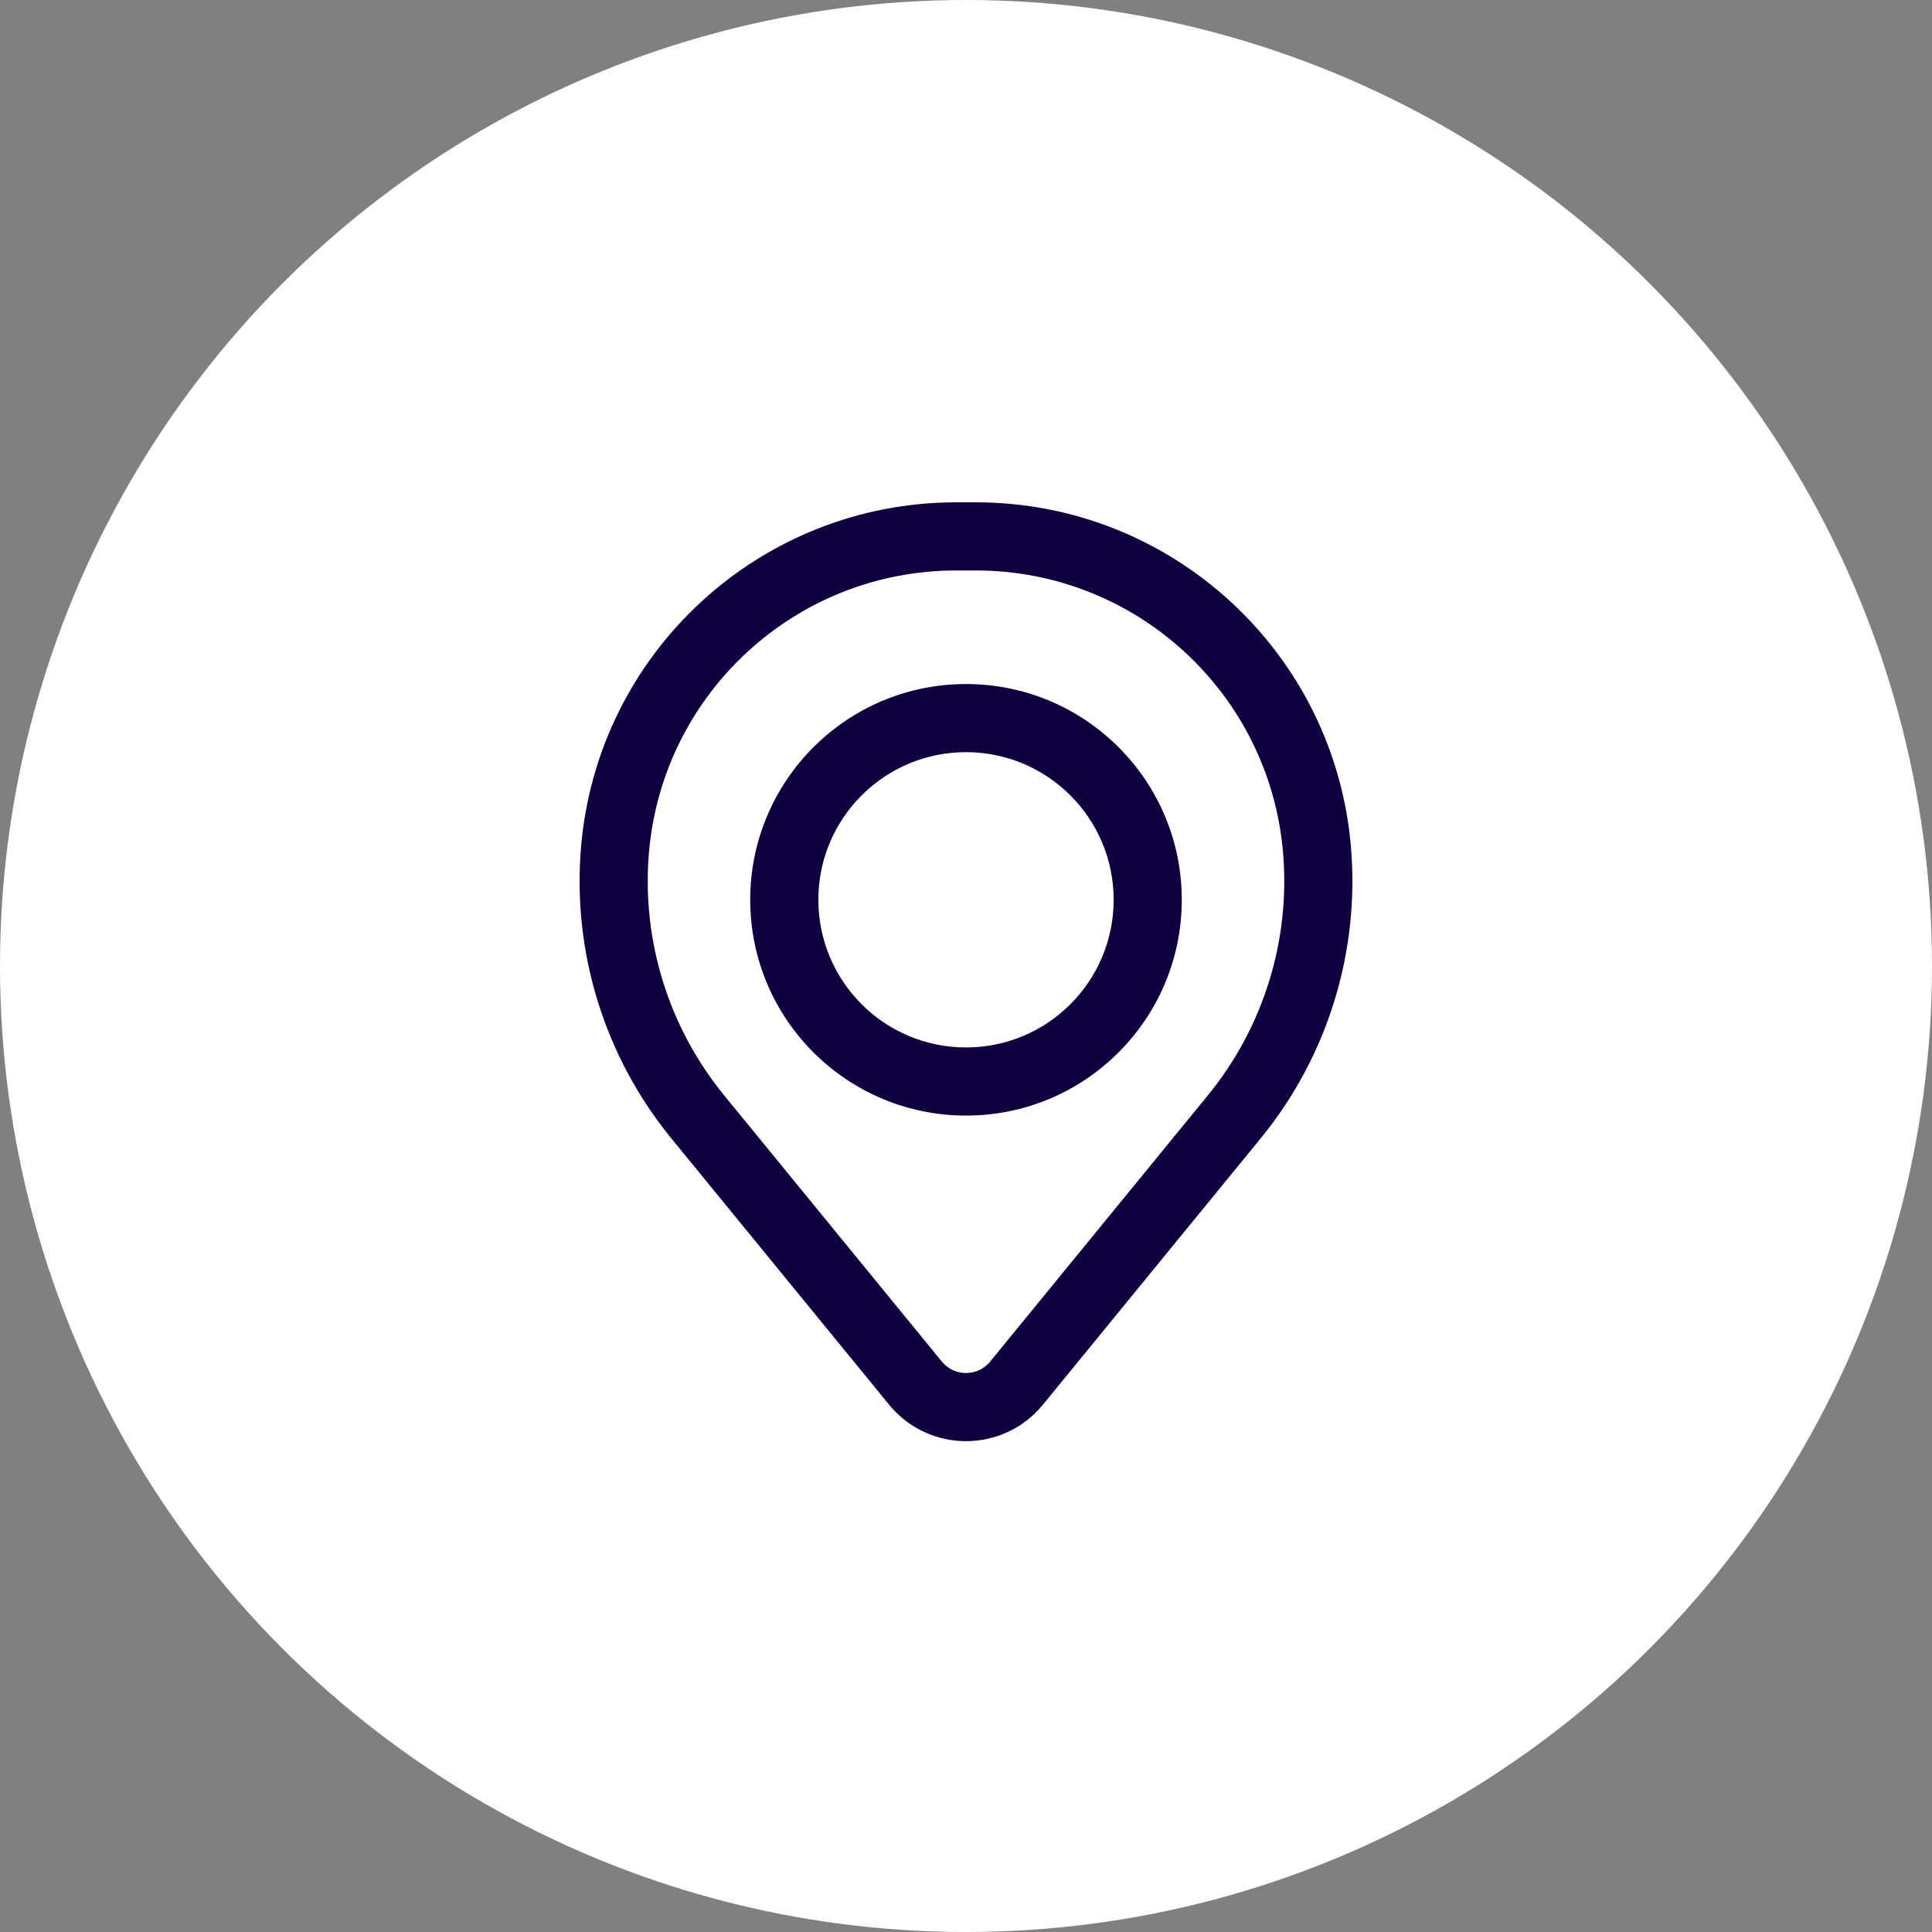
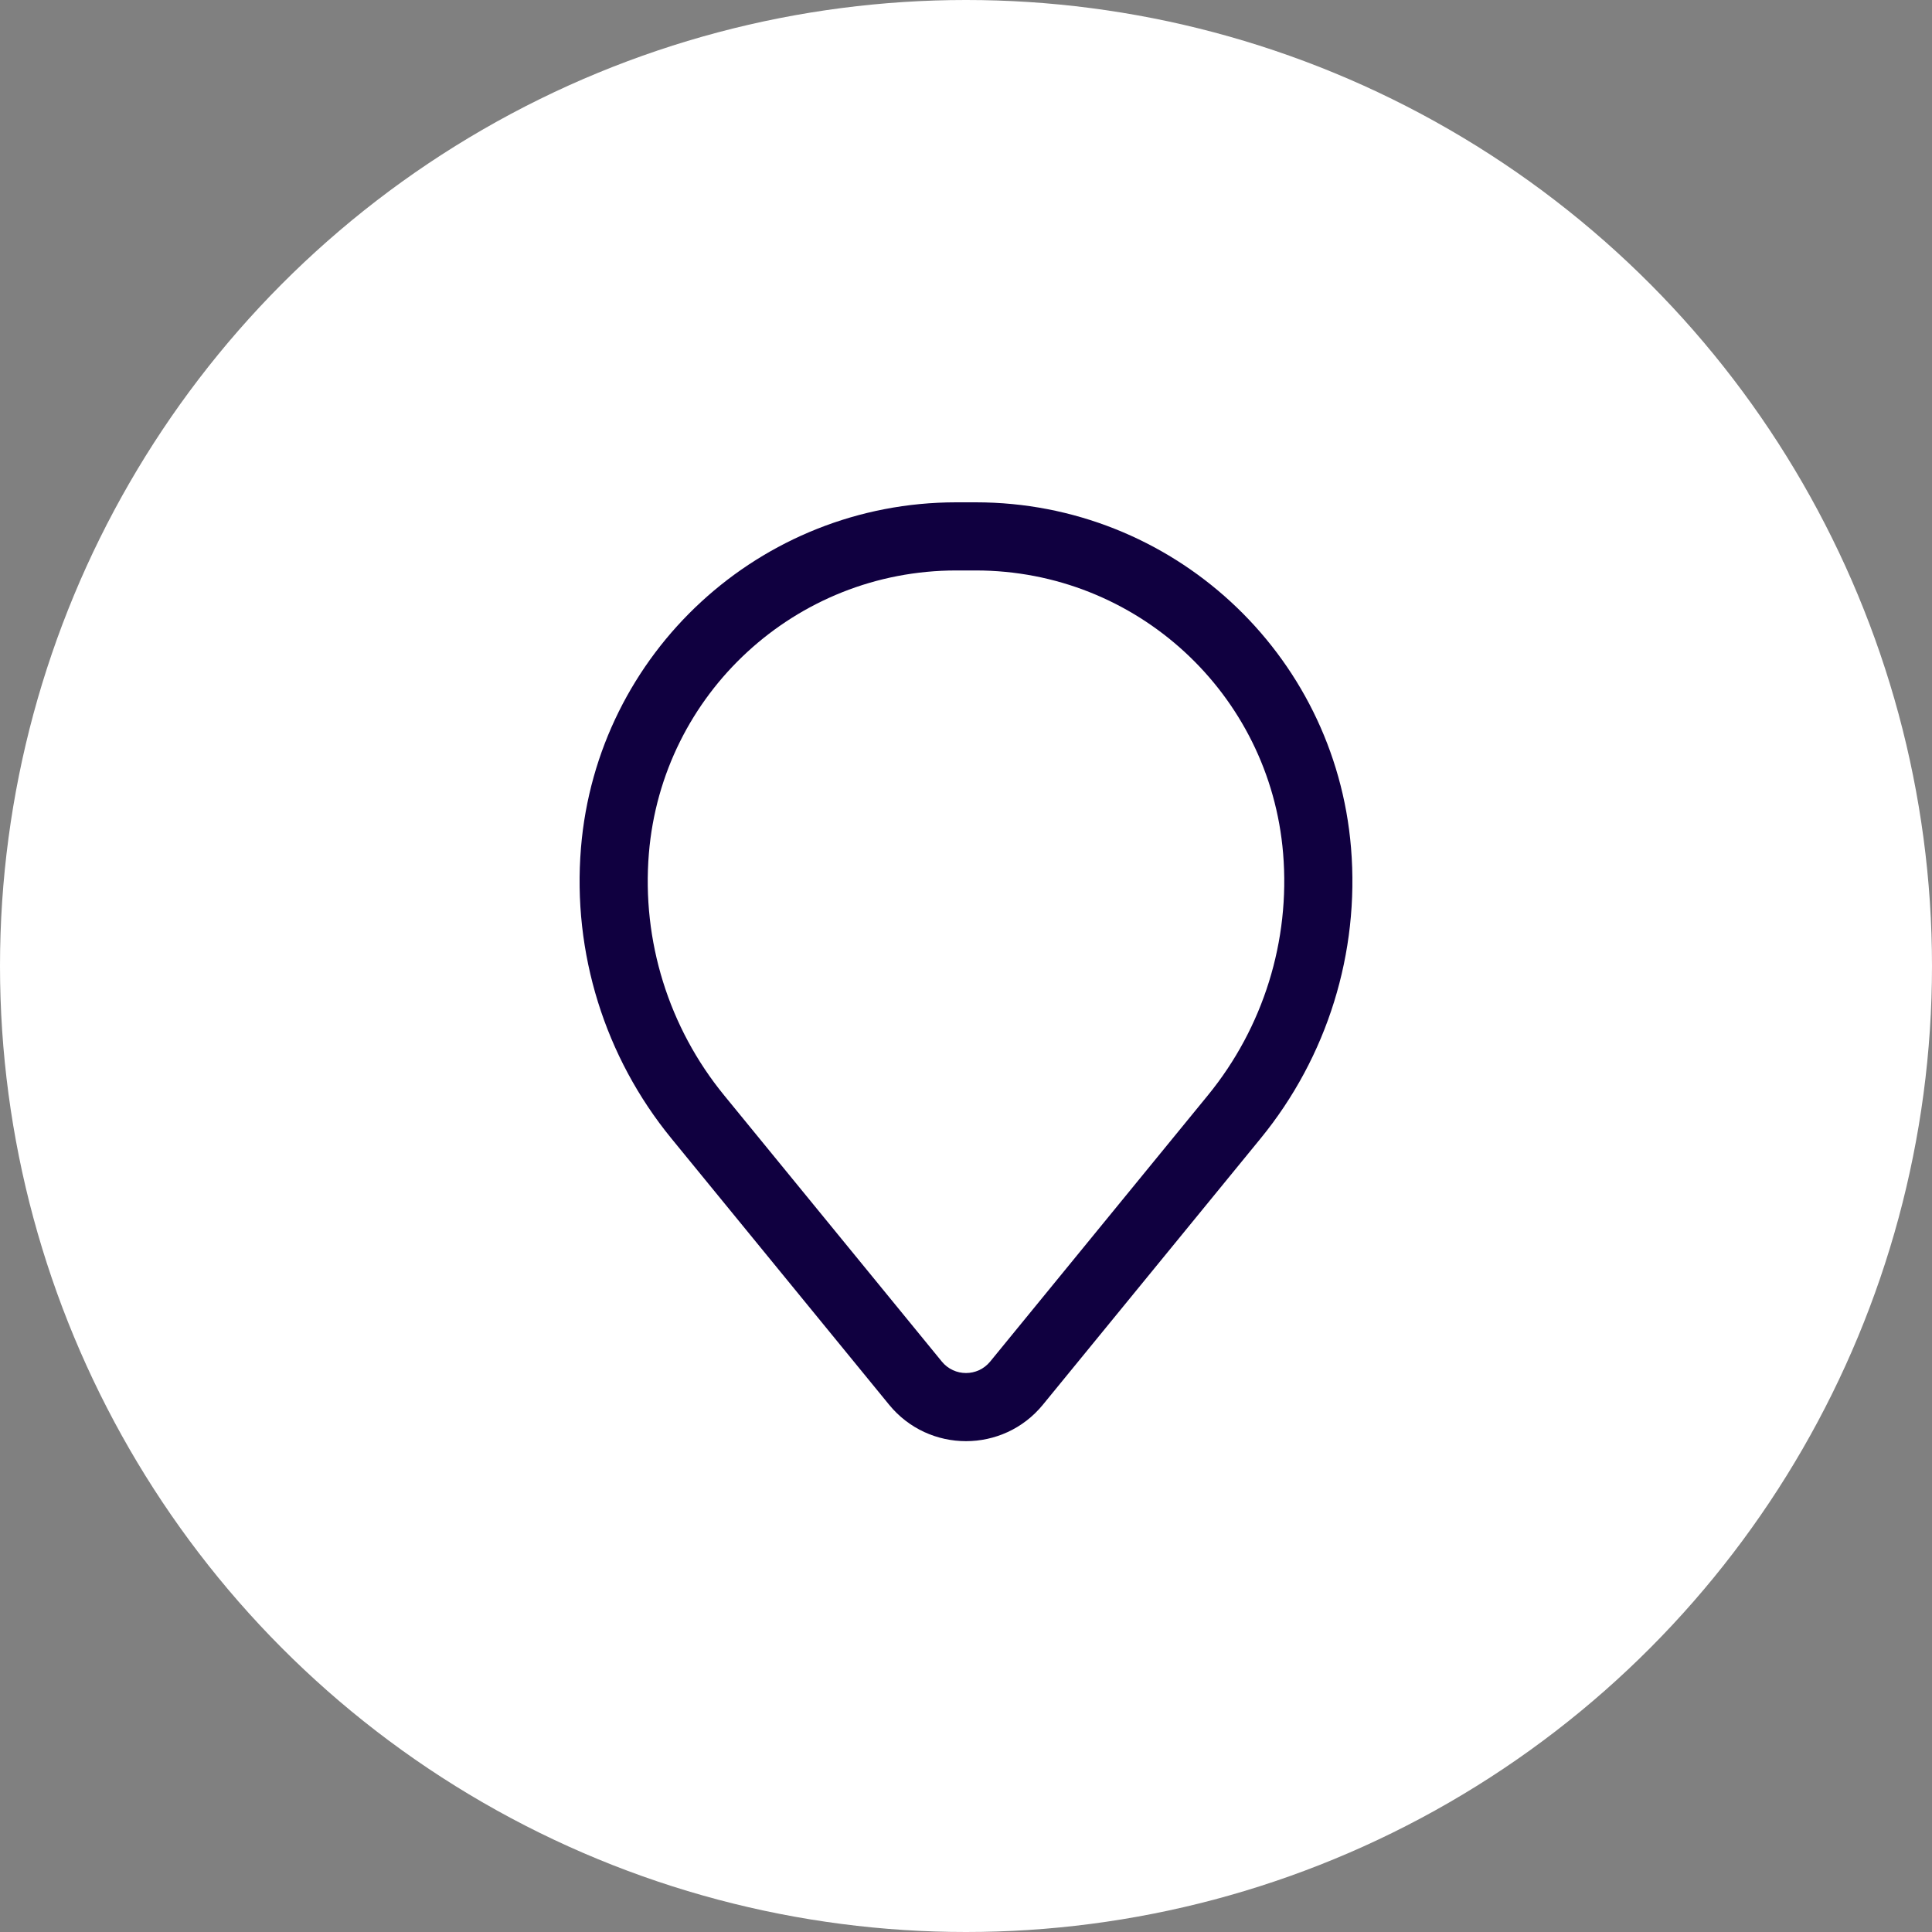
<svg xmlns="http://www.w3.org/2000/svg" width="200" height="200" viewBox="0 0 200 200" fill="none">
  <rect x="0" y="0" width="200" height="200" fill="#808080" stroke="none" />
  <circle cx="100" cy="100" r="100" fill="white" />
-   <path fill-rule="evenodd" clip-rule="evenodd" d="M77.662 93.148C77.662 80.811 87.663 70.811 100 70.811C112.337 70.811 122.337 80.811 122.337 93.148C122.337 105.485 112.337 115.485 100 115.485C87.663 115.485 77.662 105.485 77.662 93.148ZM100 77.864C91.559 77.864 84.716 84.707 84.716 93.148C84.716 101.589 91.559 108.432 100 108.432C108.441 108.432 115.284 101.589 115.284 93.148C115.284 84.707 108.441 77.864 100 77.864Z" fill="#100040" />
  <path fill-rule="evenodd" clip-rule="evenodd" d="M60.142 87.772C61.809 67.557 78.701 52 98.984 52H101.016C121.299 52 138.191 67.557 139.858 87.772C140.753 98.631 137.399 109.414 130.501 117.849L107.961 145.415C103.847 150.447 96.153 150.447 92.039 145.415L69.499 117.849C62.601 109.414 59.247 98.631 60.142 87.772ZM98.984 59.054C82.372 59.054 68.537 71.796 67.172 88.352C66.427 97.389 69.219 106.363 74.959 113.384L97.499 140.95C98.792 142.53 101.208 142.53 102.501 140.95L125.041 113.384C130.781 106.363 133.573 97.389 132.828 88.352C131.463 71.796 117.628 59.054 101.016 59.054H98.984Z" fill="#100040" />
</svg>